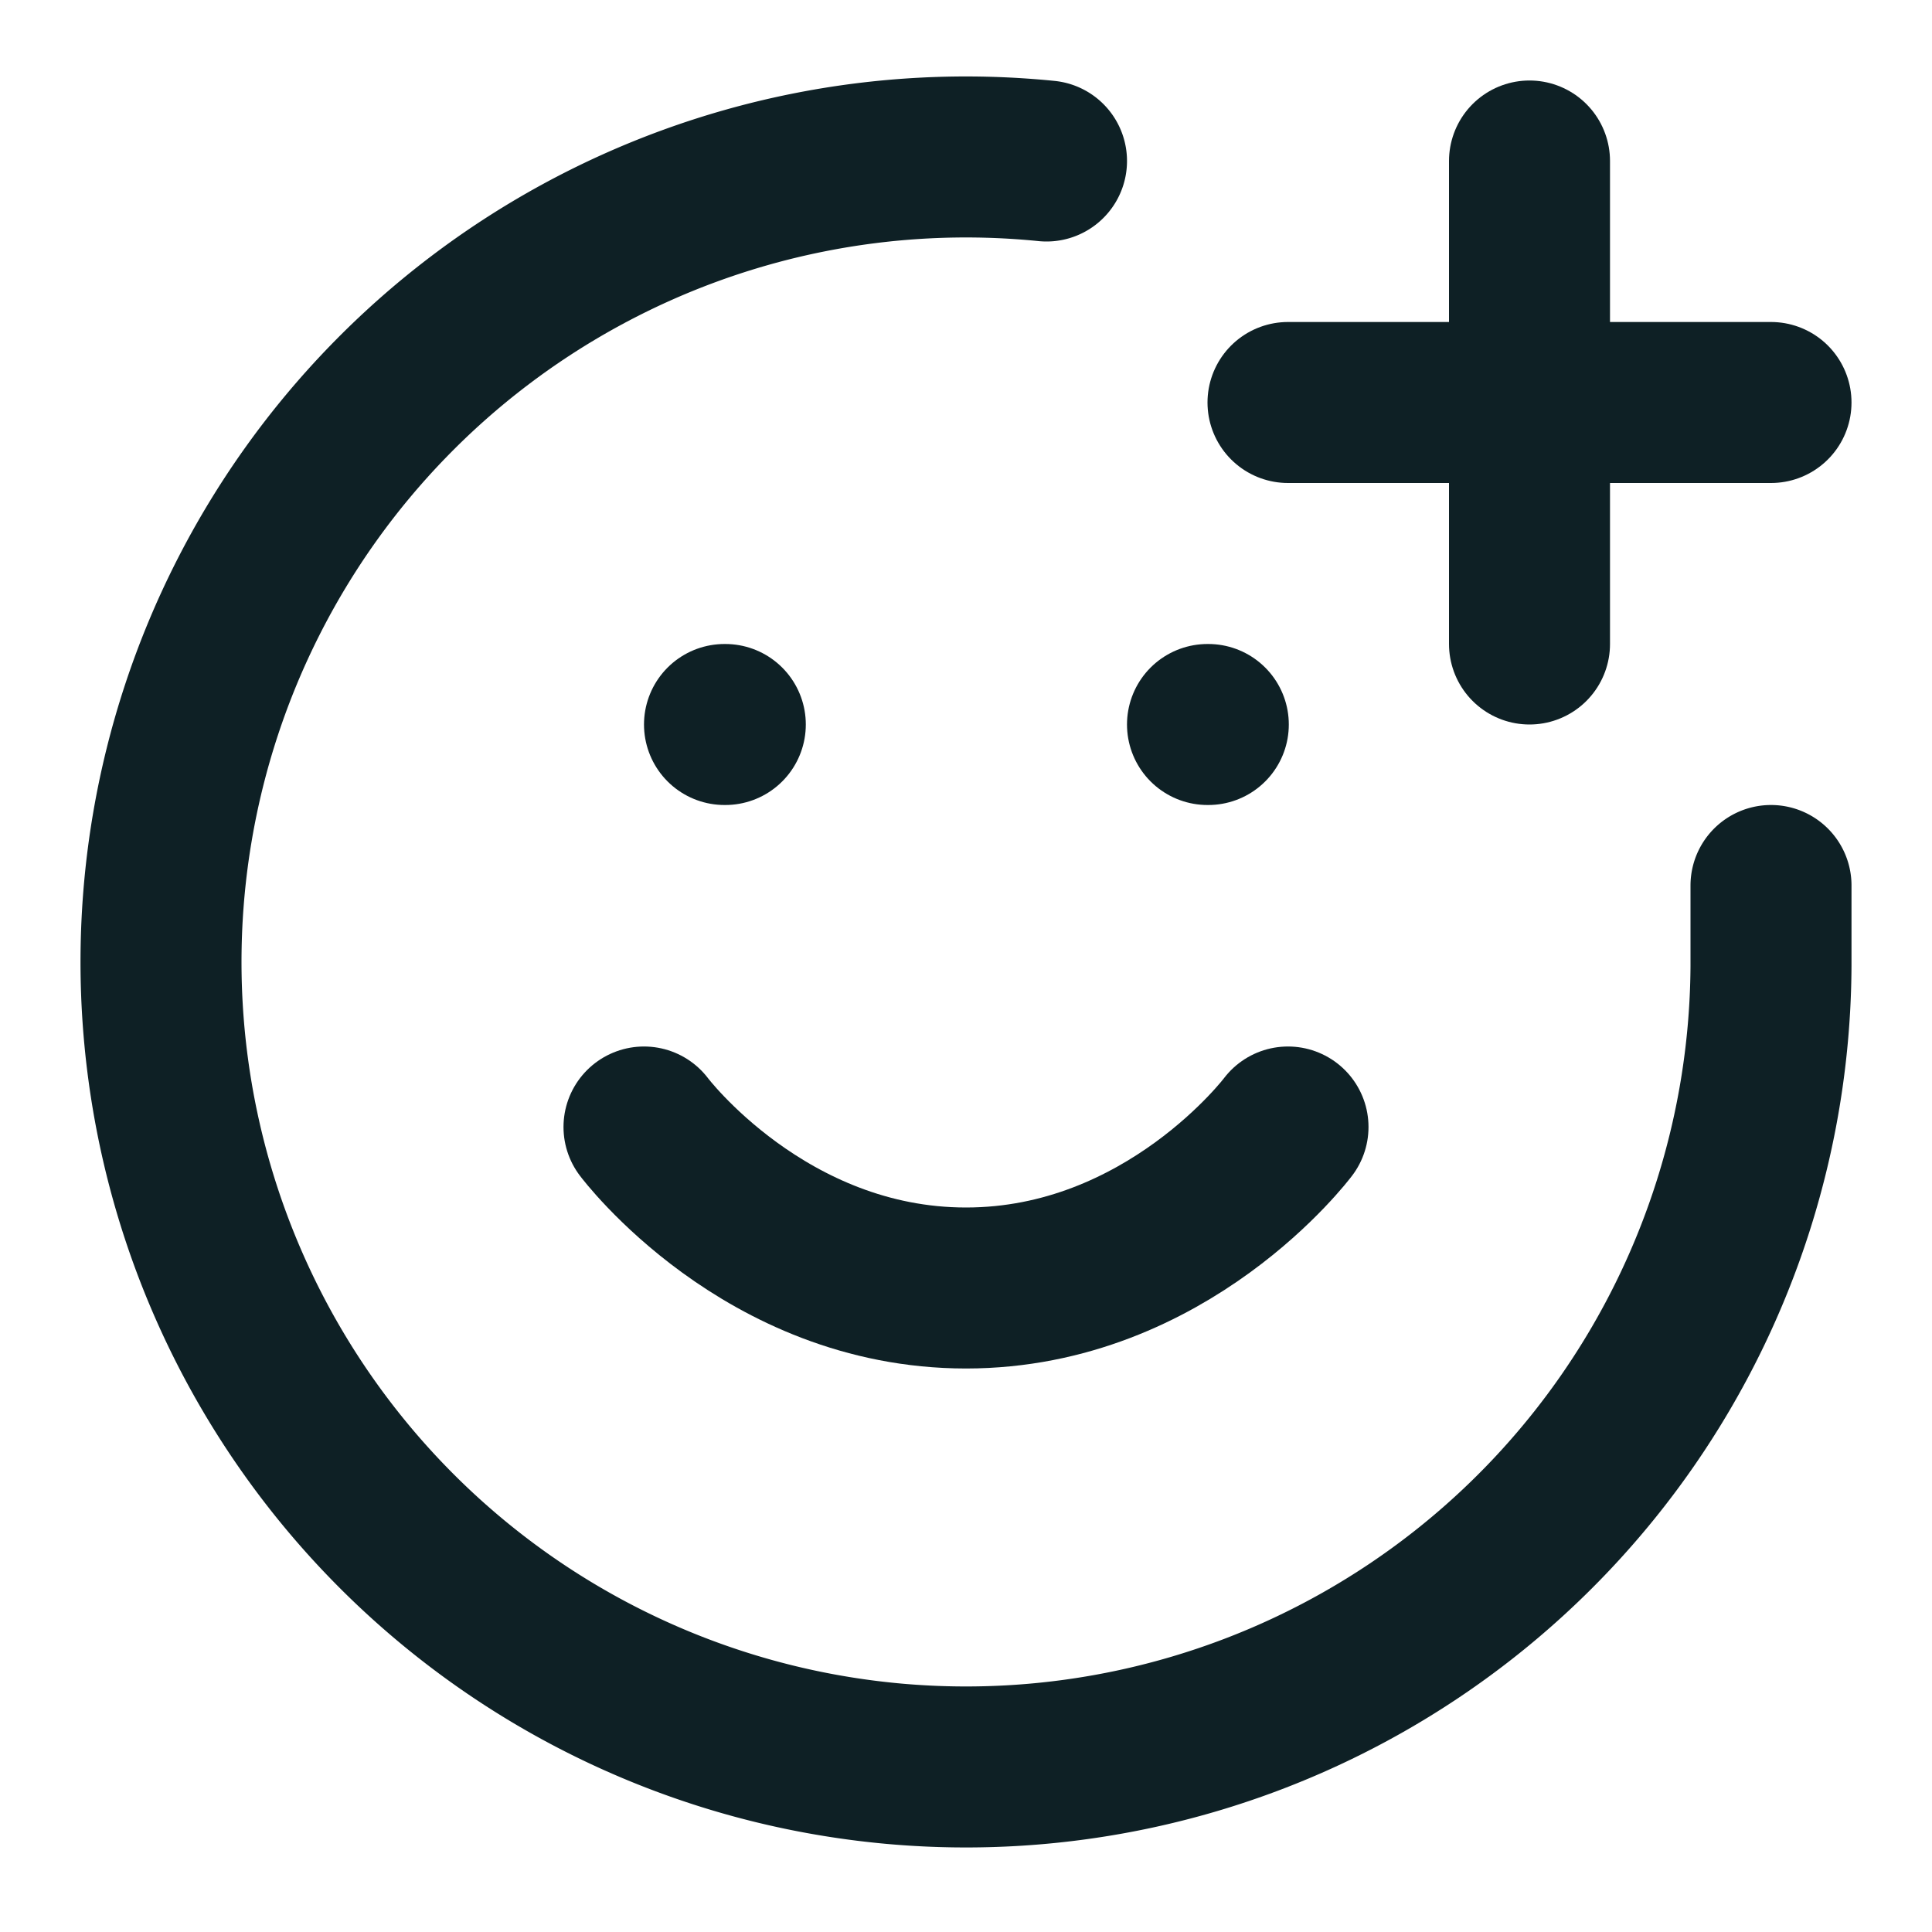
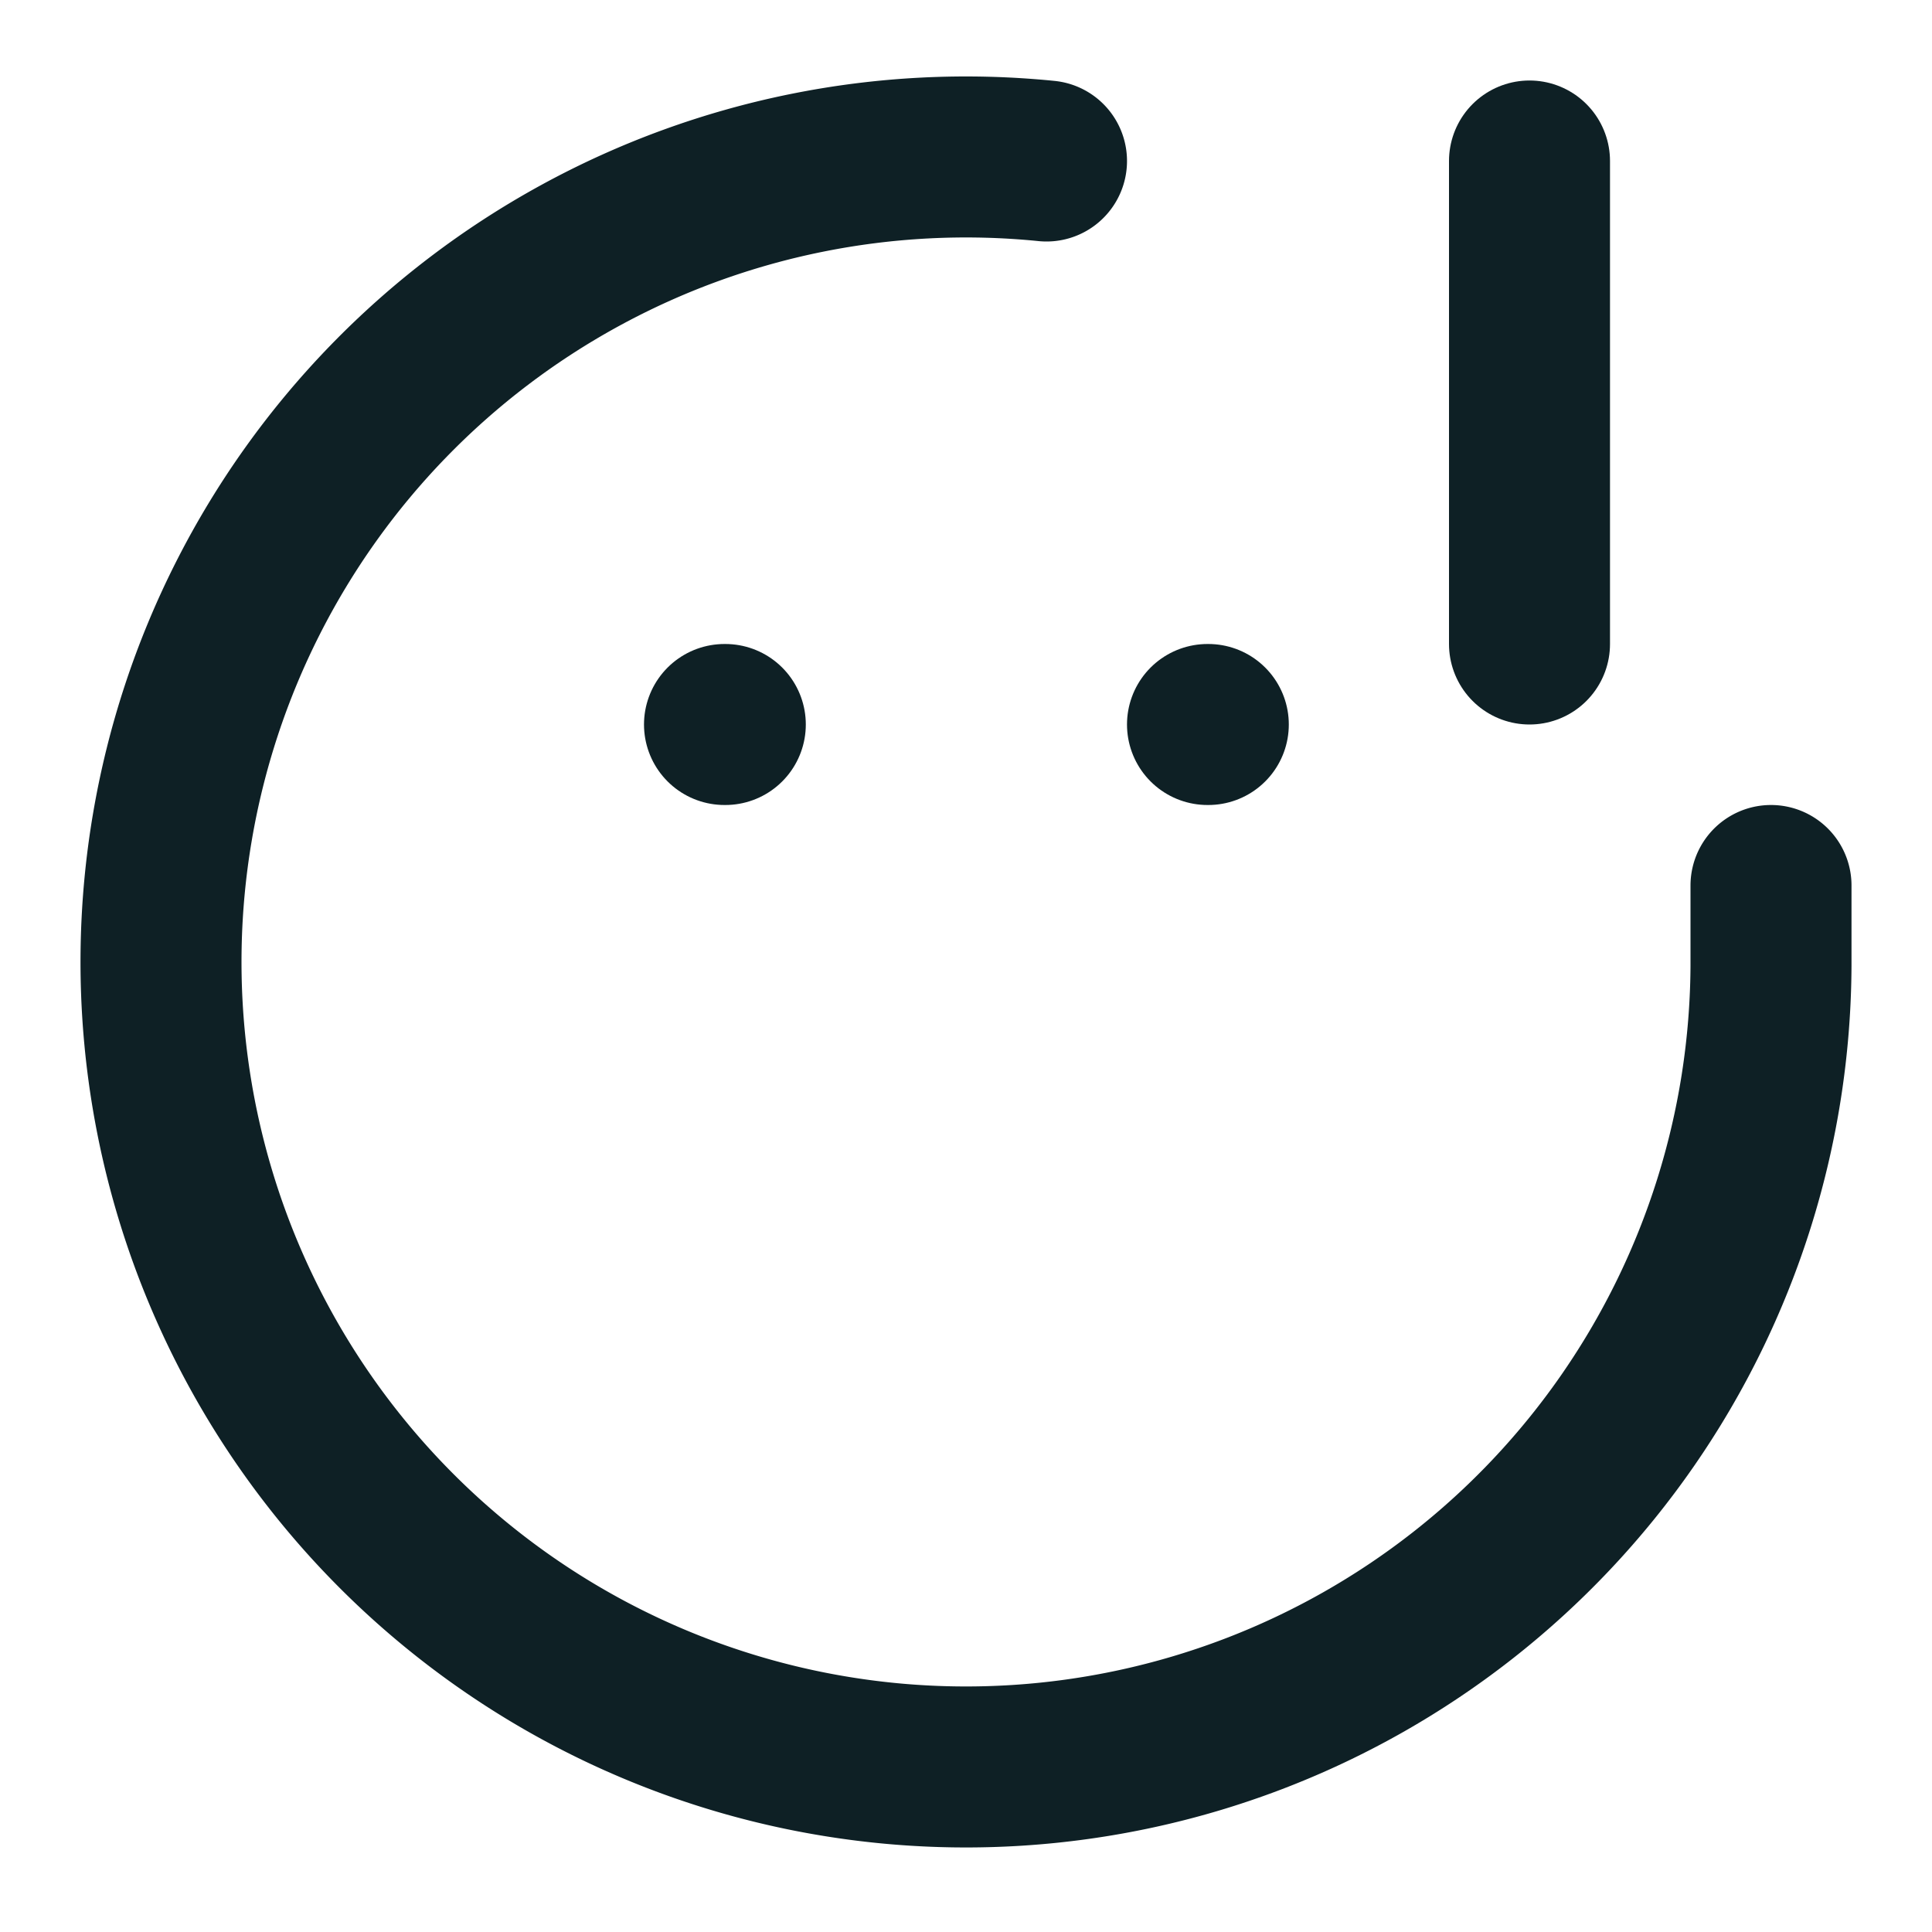
<svg xmlns="http://www.w3.org/2000/svg" class="lucide lucide-smile-plus-icon lucide-smile-plus" stroke-linejoin="round" stroke-linecap="round" stroke-width="2" stroke="#0e2025" fill="none" viewBox="0 0 24 24" height="24" width="24">
  <path d="M22 11v1a10 10 0 1 1-9-10" />
-   <path d="M8 14s1.5 2 4 2 4-2 4-2" />
  <line y2="9" y1="9" x2="9.01" x1="9" />
  <line y2="9" y1="9" x2="15.01" x1="15" />
-   <path d="M16 5h6" />
  <path d="M19 2v6" />
</svg>